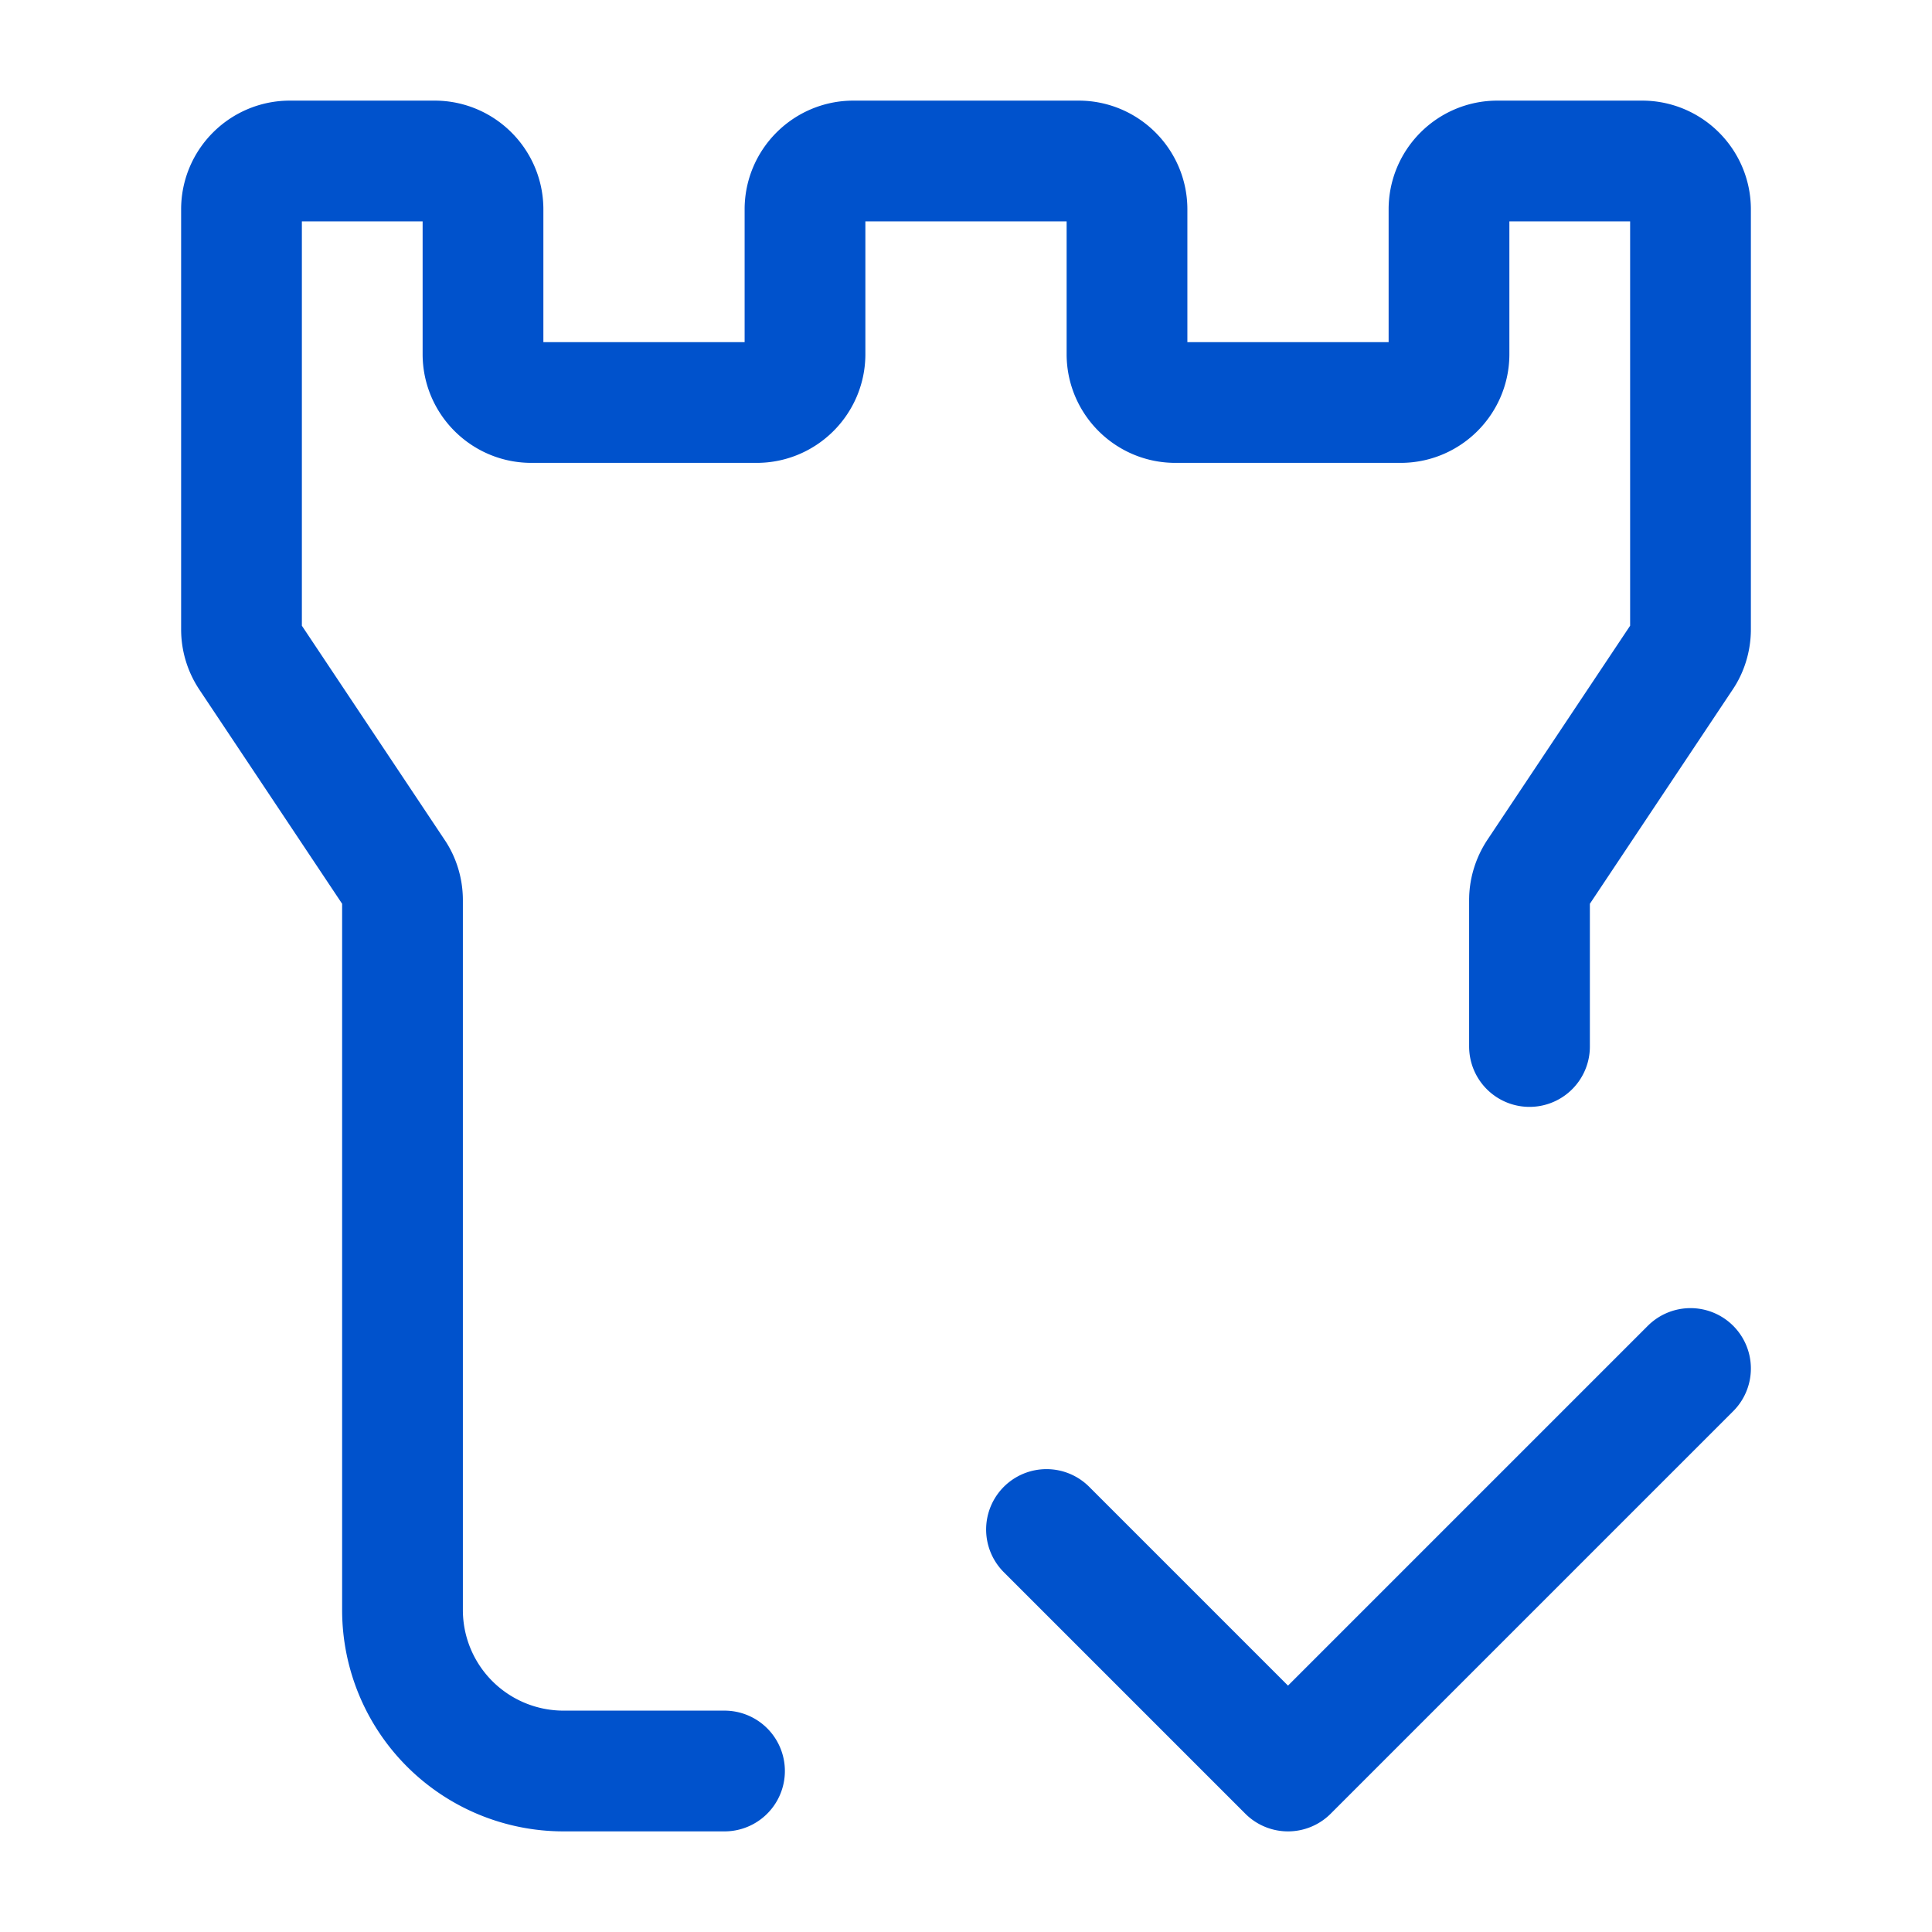
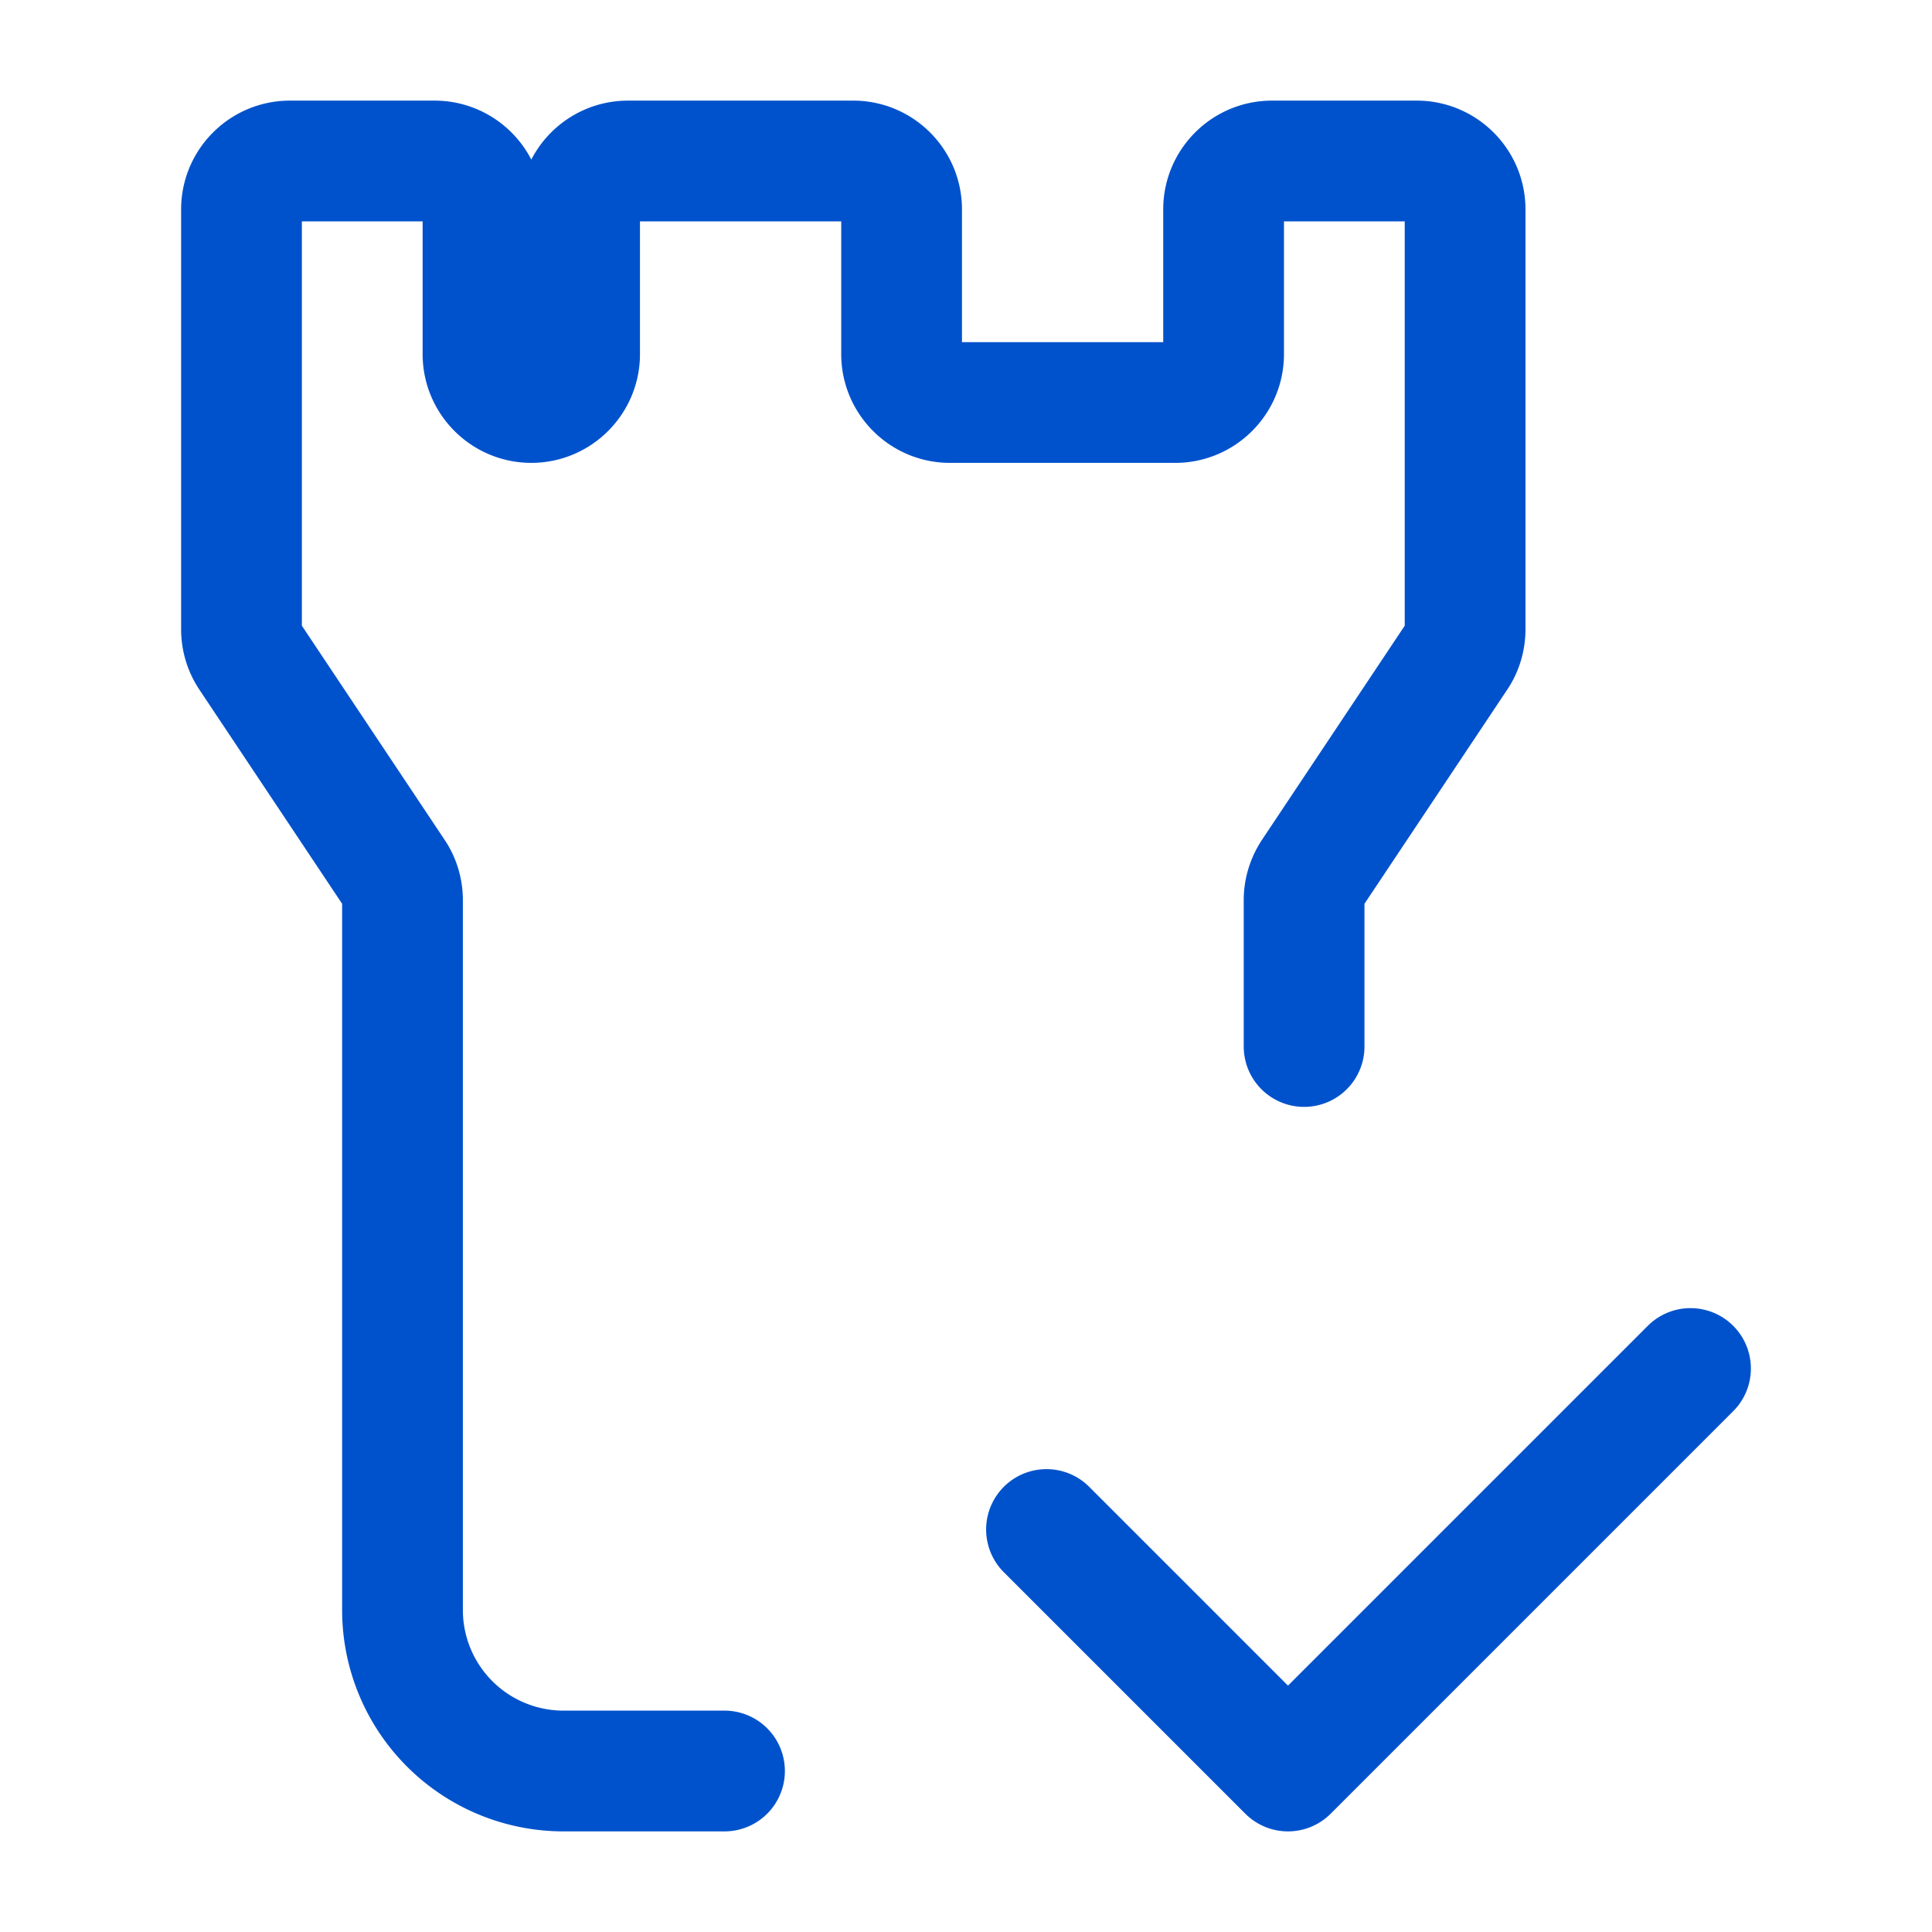
<svg xmlns="http://www.w3.org/2000/svg" width="48" height="48" fill="none" viewBox="0 0 48 48">
-   <path stroke="#0052CC" stroke-linecap="round" stroke-linejoin="round" stroke-width="3" d="m26 38 6 6 10-10M18 44h-4a4 4 0 0 1-4-4V22.36c0-.23-.07-.47-.2-.66l-3.6-5.4a1.2 1.2 0 0 1-.2-.66V5.2C6 4.54 6.54 4 7.2 4h3.6c.66 0 1.2.54 1.2 1.2v3.6c0 .66.54 1.2 1.2 1.2h5.6c.66 0 1.2-.54 1.2-1.2V5.2c0-.66.54-1.2 1.2-1.2h5.6c.66 0 1.2.54 1.2 1.2v3.6c0 .66.54 1.2 1.2 1.2h5.6c.66 0 1.2-.54 1.2-1.2V5.2c0-.66.54-1.2 1.2-1.2h3.6c.66 0 1.2.54 1.2 1.2v10.44c0 .23-.07.47-.2.66l-3.6 5.4c-.13.2-.2.43-.2.66V26" />
+   <path stroke="#0052CC" stroke-linecap="round" stroke-linejoin="round" stroke-width="3" d="m26 38 6 6 10-10M18 44h-4a4 4 0 0 1-4-4V22.36c0-.23-.07-.47-.2-.66l-3.6-5.4a1.2 1.2 0 0 1-.2-.66V5.2C6 4.54 6.54 4 7.2 4h3.6c.66 0 1.2.54 1.2 1.2v3.6c0 .66.54 1.2 1.2 1.2c.66 0 1.2-.54 1.2-1.2V5.2c0-.66.54-1.2 1.2-1.2h5.6c.66 0 1.2.54 1.2 1.2v3.6c0 .66.54 1.2 1.2 1.2h5.6c.66 0 1.2-.54 1.2-1.2V5.2c0-.66.54-1.2 1.2-1.2h3.6c.66 0 1.2.54 1.2 1.2v10.44c0 .23-.07.47-.2.66l-3.6 5.4c-.13.2-.2.43-.2.66V26" />
</svg>